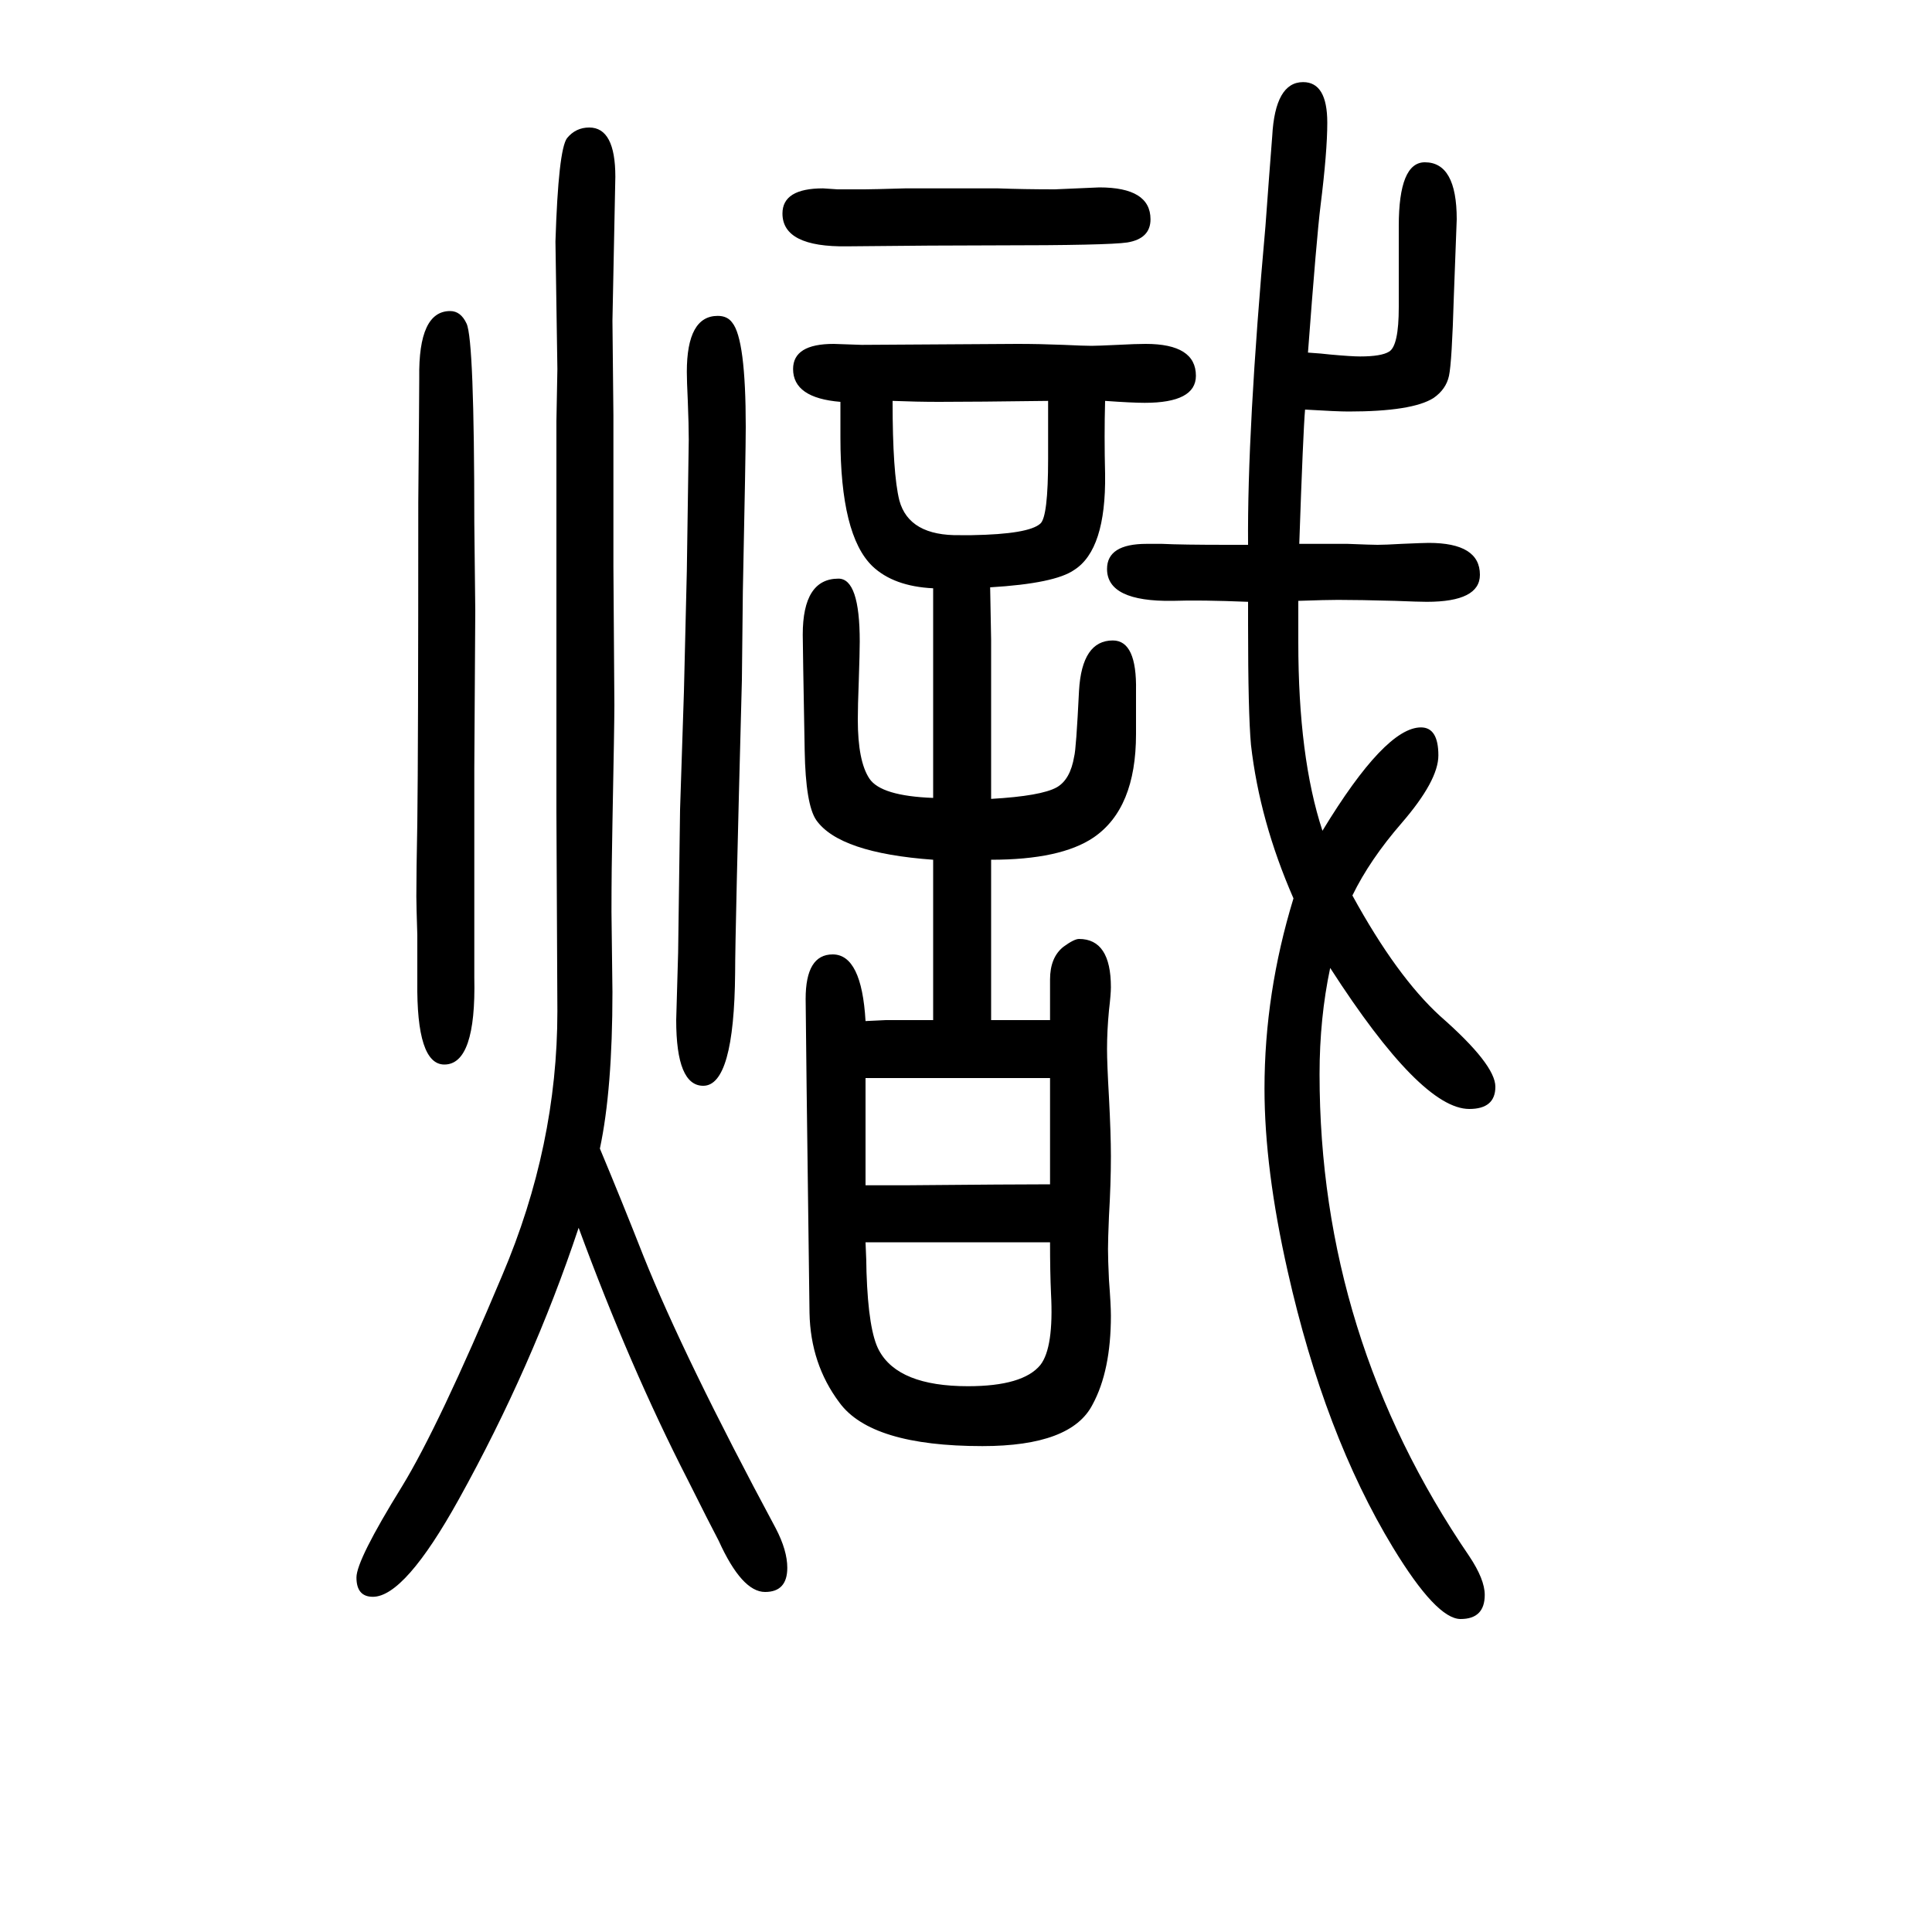
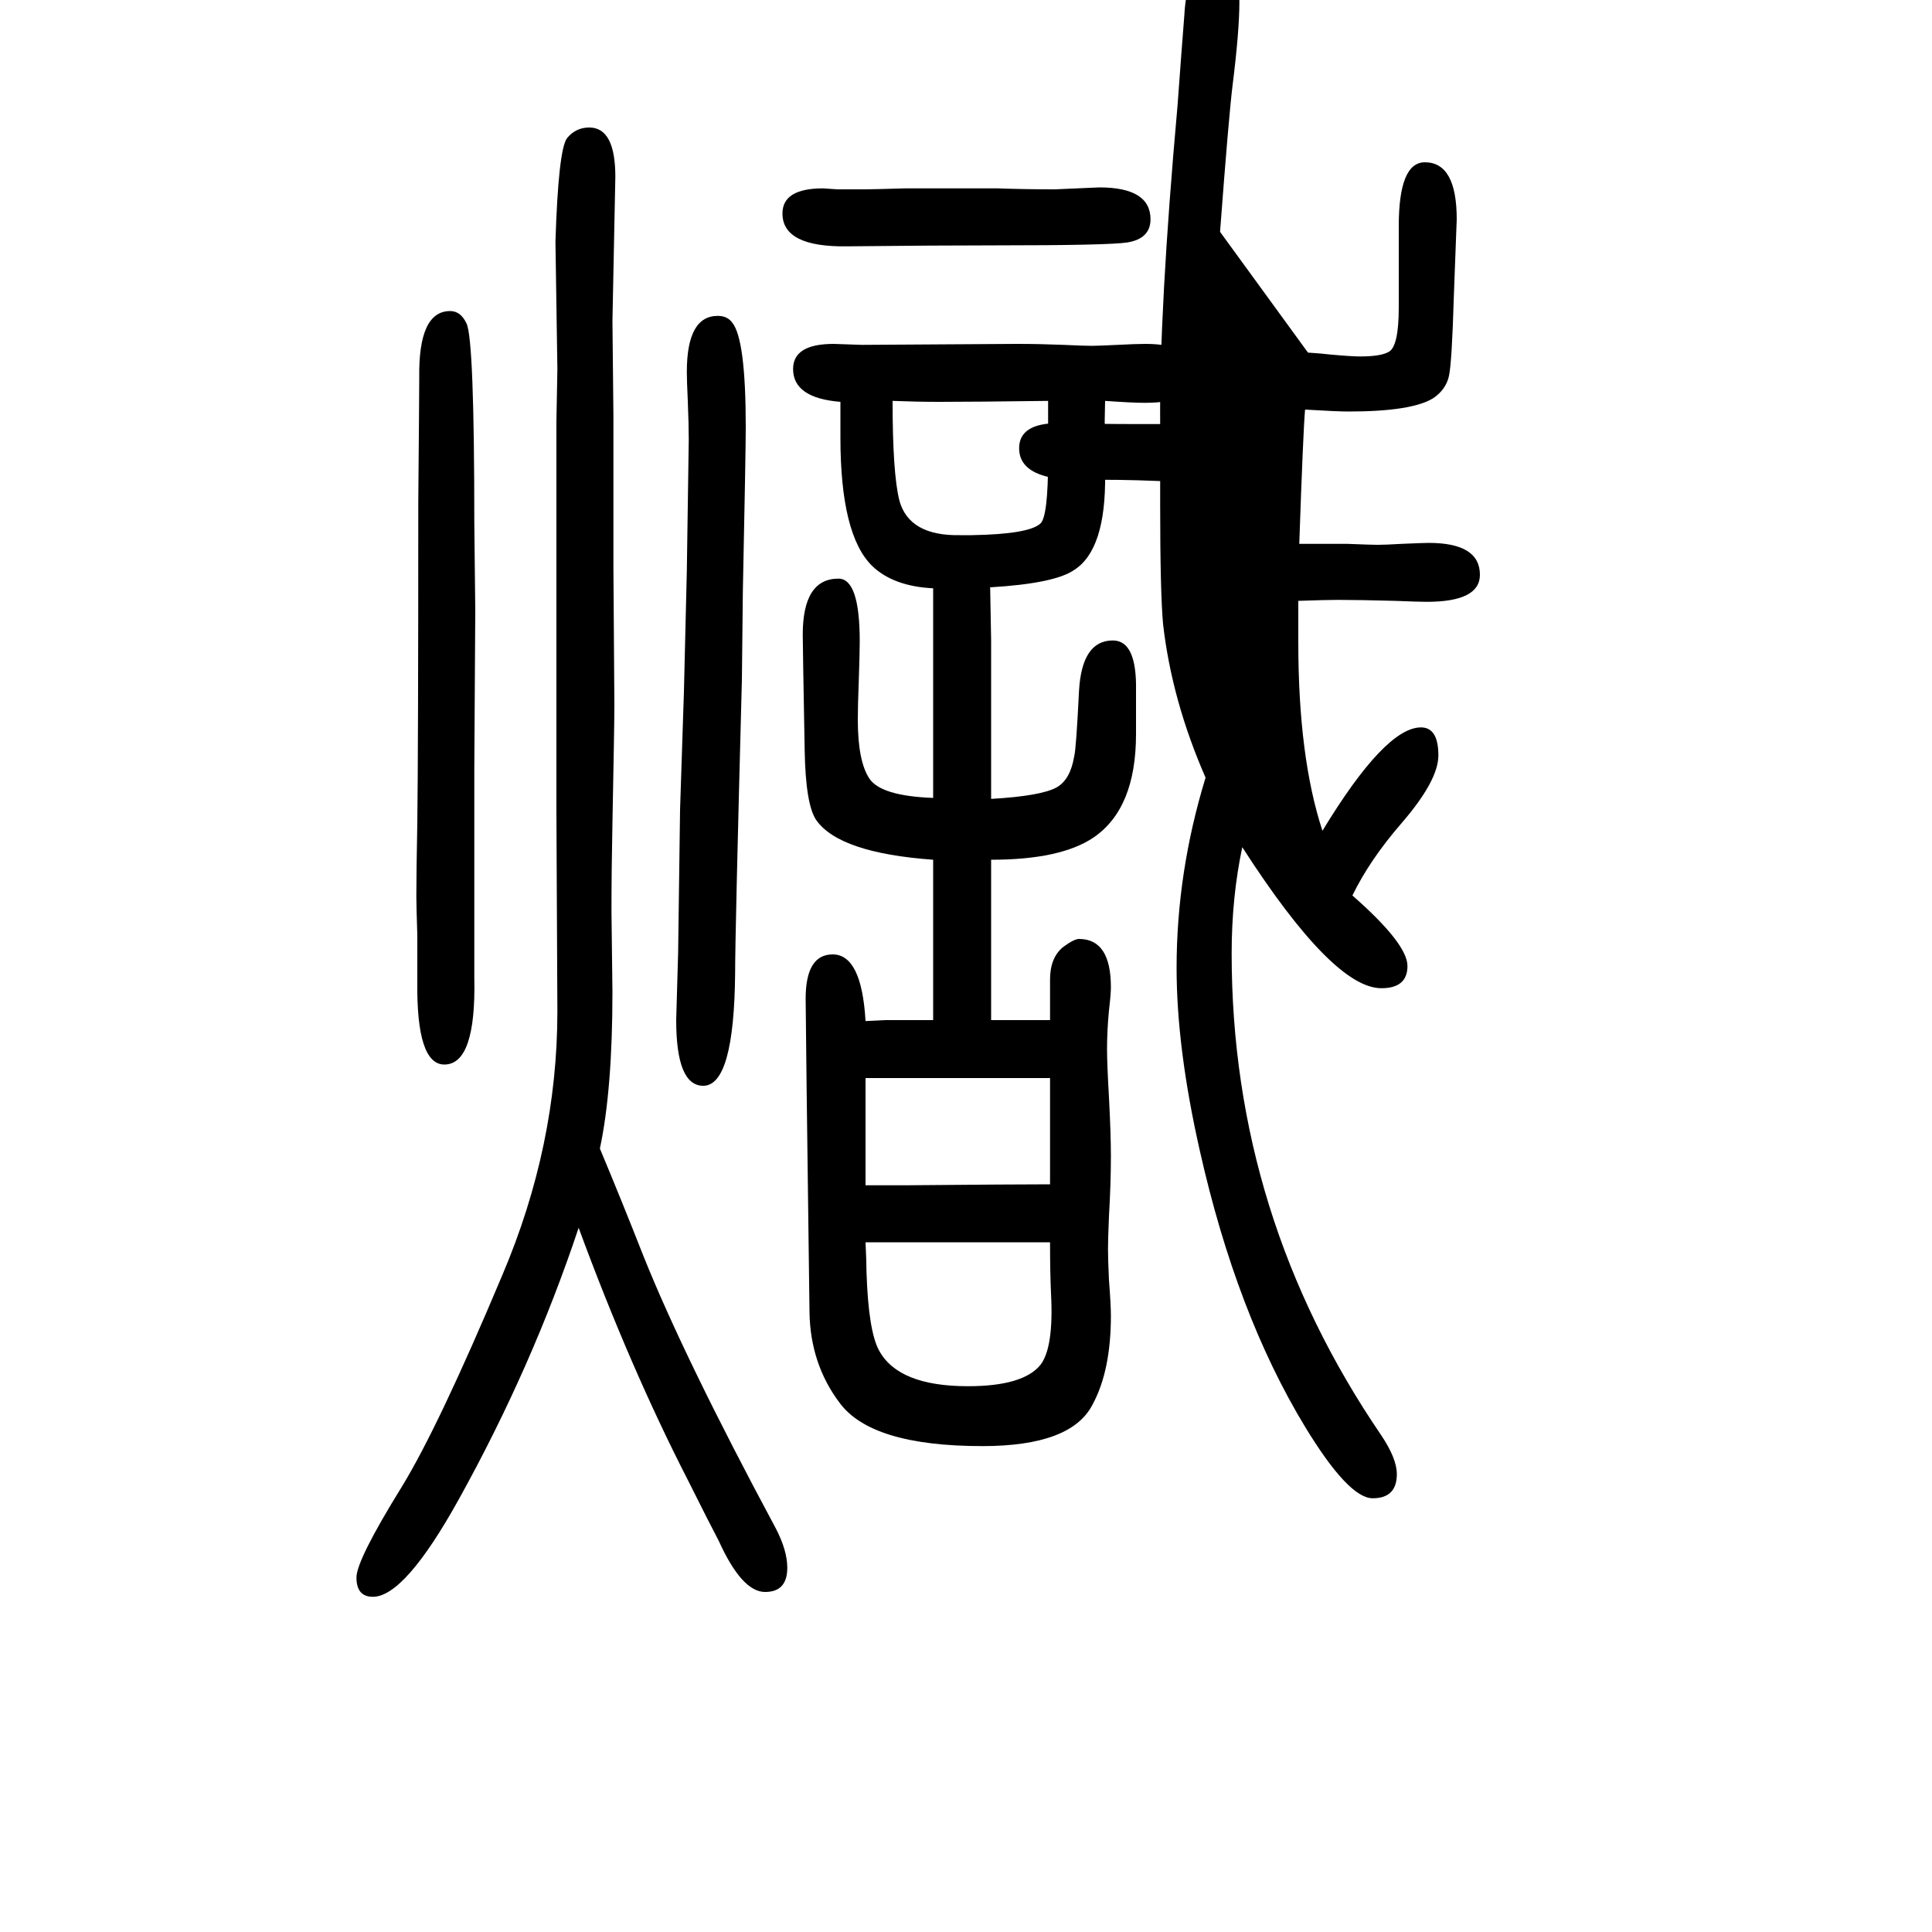
<svg xmlns="http://www.w3.org/2000/svg" height="100" width="100" version="1.1">
-   <path d="M1025 1042l1 -54v-54v-34v-77q52 3 68 12q14 8 18 32q2 7 5 68q3 52 35 52q25 0 24 -52v-45q0 -77 -44 -107q-34 -23 -106 -23v-35v-16v-51v-64h61v22v20q0 23 14 34q11 8 16 8q33 0 33 -50q0 -7 -2 -24q-2 -21 -2 -40q0 -15 2 -50q2 -38 2 -61q0 -28 -2 -62 q-1 -24 -1 -34q0 -11 1 -32q2 -26 2 -37q0 -57 -19 -92q-22 -43 -114 -43q-115 0 -148 45q-30 40 -31 93q-4 305 -4 325q0 46 28 46q30 0 34 -69l21 1h14h35v16v12v102v16v20q-97 7 -121 41q-11 16 -12 72q-2 110 -2 120q0 58 37 58q22 0 22 -65q0 -11 -1 -41q-1 -26 -1 -40 q0 -43 12 -61t66 -20v44v75v62v36q-41 2 -63 23q-33 32 -33 133v37q-49 4 -49 34q0 26 42 26l29 -1l161 1q23 0 48 -1q21 -1 29 -1q6 0 27 1q19 1 29 1q52 0 52 -33q0 -28 -53 -28q-13 0 -41 2q-1 -36 0 -76q1 -78 -32 -99q-20 -14 -87 -18zM1085 1235q-75 -1 -113 -1 q-23 0 -48 1q0 -75 7 -103q10 -37 63 -36h12q59 1 71 12q8 7 8 67v31v29zM896 534v-111h41q113 1 150 1v53v16v41h-72h-73h-14h-32zM896 364q1 -21 1 -31q2 -61 13 -81q20 -37 92 -37q57 0 75 22q14 18 11 74q-1 22 -1 53h-74h-74h-13h-30zM1354 1285q15 -1 23 -2 q22 -2 31 -2q22 0 30 5q10 6 10 46v84q0 66 27 66q33 0 33 -59q0 -2 -3 -80q-2 -68 -5 -82t-16 -23q-22 -14 -88 -14q-12 0 -45 2q-2 -23 -6 -139h50q25 -1 31 -1q8 0 25 1q23 1 28 1q53 0 53 -33q0 -28 -55 -28q-8 0 -33 1q-37 1 -59 1q-12 0 -41 -1v-28v-15 q0 -119 25 -195q65 107 102 107q18 0 18 -29q0 -26 -38 -70q-33 -38 -51 -75q46 -84 91 -125q57 -50 57 -73t-27 -23q-50 0 -144 146q-11 -52 -11 -110q0 -272 155 -499q16 -24 16 -40q0 -25 -25 -25t-70 74q-71 117 -109 286q-24 106 -24 189q0 99 30 197q-35 80 -44 159 q-3 33 -3 124v24q-49 2 -78 1q-68 -1 -68 33q0 26 41 26h16q20 -1 68 -1h21q-1 118 18 330q4 55 7 93q3 56 32 56q25 0 25 -42q0 -30 -7 -86q-4 -32 -13 -152zM621 461q23 -55 45 -111q42 -105 137 -282q12 -23 12 -41q0 -25 -23 -25q-24 0 -48 53q-9 17 -32 63 q-60 117 -113 261q-48 -144 -124 -281q-56 -101 -89 -101q-17 0 -17 20q0 18 47 94q38 62 104 219q57 134 57 273l-1 206v245v160l1 54l-2 132q3 95 12 107q9 11 23 11q27 0 27 -51l-3 -149q0 -7 1 -98v-157l1 -143q0 -20 -2 -122q-1 -48 -1 -92l1 -83q0 -101 -13 -162z M466 1328q11 0 17 -13q8 -17 8 -206l1 -91l-1 -163v-217q2 -90 -31 -90q-29 0 -28 86v48q-1 31 -1 40q0 25 1 76q1 75 1 332q1 112 1 129q-1 69 32 69zM743 1323q10 0 15 -7q14 -17 14 -108q0 -25 -3 -170l-1 -92q-7 -263 -7 -303q-1 -117 -33 -117q-28 0 -28 68l2 70l2 148 l4 122l3 125l2 136q0 15 -1 40q-1 21 -1 30q0 58 32 58zM852 1455q1 0 15 -1h28q8 0 42 1h62h34q27 -1 59 -1l46 2q53 0 53 -33q0 -20 -24 -24q-20 -3 -136 -3q-61 0 -154 -1q-67 -1 -67 34q0 26 42 26z" style="" transform="scale(0.05 -0.05) translate(0 -1650)" />
+   <path d="M1025 1042l1 -54v-54v-34v-77q52 3 68 12q14 8 18 32q2 7 5 68q3 52 35 52q25 0 24 -52v-45q0 -77 -44 -107q-34 -23 -106 -23v-35v-16v-51v-64h61v22v20q0 23 14 34q11 8 16 8q33 0 33 -50q0 -7 -2 -24q-2 -21 -2 -40q0 -15 2 -50q2 -38 2 -61q0 -28 -2 -62 q-1 -24 -1 -34q0 -11 1 -32q2 -26 2 -37q0 -57 -19 -92q-22 -43 -114 -43q-115 0 -148 45q-30 40 -31 93q-4 305 -4 325q0 46 28 46q30 0 34 -69l21 1h14h35v16v12v102v16v20q-97 7 -121 41q-11 16 -12 72q-2 110 -2 120q0 58 37 58q22 0 22 -65q0 -11 -1 -41q-1 -26 -1 -40 q0 -43 12 -61t66 -20v44v75v62v36q-41 2 -63 23q-33 32 -33 133v37q-49 4 -49 34q0 26 42 26l29 -1l161 1q23 0 48 -1q21 -1 29 -1q6 0 27 1q19 1 29 1q52 0 52 -33q0 -28 -53 -28q-13 0 -41 2q-1 -36 0 -76q1 -78 -32 -99q-20 -14 -87 -18zM1085 1235q-75 -1 -113 -1 q-23 0 -48 1q0 -75 7 -103q10 -37 63 -36h12q59 1 71 12q8 7 8 67v31v29zM896 534v-111h41q113 1 150 1v53v16v41h-72h-73h-14h-32zM896 364q1 -21 1 -31q2 -61 13 -81q20 -37 92 -37q57 0 75 22q14 18 11 74q-1 22 -1 53h-74h-74h-13h-30zM1354 1285q15 -1 23 -2 q22 -2 31 -2q22 0 30 5q10 6 10 46v84q0 66 27 66q33 0 33 -59q0 -2 -3 -80q-2 -68 -5 -82t-16 -23q-22 -14 -88 -14q-12 0 -45 2q-2 -23 -6 -139h50q25 -1 31 -1q8 0 25 1q23 1 28 1q53 0 53 -33q0 -28 -55 -28q-8 0 -33 1q-37 1 -59 1q-12 0 -41 -1v-28v-15 q0 -119 25 -195q65 107 102 107q18 0 18 -29q0 -26 -38 -70q-33 -38 -51 -75q57 -50 57 -73t-27 -23q-50 0 -144 146q-11 -52 -11 -110q0 -272 155 -499q16 -24 16 -40q0 -25 -25 -25t-70 74q-71 117 -109 286q-24 106 -24 189q0 99 30 197q-35 80 -44 159 q-3 33 -3 124v24q-49 2 -78 1q-68 -1 -68 33q0 26 41 26h16q20 -1 68 -1h21q-1 118 18 330q4 55 7 93q3 56 32 56q25 0 25 -42q0 -30 -7 -86q-4 -32 -13 -152zM621 461q23 -55 45 -111q42 -105 137 -282q12 -23 12 -41q0 -25 -23 -25q-24 0 -48 53q-9 17 -32 63 q-60 117 -113 261q-48 -144 -124 -281q-56 -101 -89 -101q-17 0 -17 20q0 18 47 94q38 62 104 219q57 134 57 273l-1 206v245v160l1 54l-2 132q3 95 12 107q9 11 23 11q27 0 27 -51l-3 -149q0 -7 1 -98v-157l1 -143q0 -20 -2 -122q-1 -48 -1 -92l1 -83q0 -101 -13 -162z M466 1328q11 0 17 -13q8 -17 8 -206l1 -91l-1 -163v-217q2 -90 -31 -90q-29 0 -28 86v48q-1 31 -1 40q0 25 1 76q1 75 1 332q1 112 1 129q-1 69 32 69zM743 1323q10 0 15 -7q14 -17 14 -108q0 -25 -3 -170l-1 -92q-7 -263 -7 -303q-1 -117 -33 -117q-28 0 -28 68l2 70l2 148 l4 122l3 125l2 136q0 15 -1 40q-1 21 -1 30q0 58 32 58zM852 1455q1 0 15 -1h28q8 0 42 1h62h34q27 -1 59 -1l46 2q53 0 53 -33q0 -20 -24 -24q-20 -3 -136 -3q-61 0 -154 -1q-67 -1 -67 34q0 26 42 26z" style="" transform="scale(0.05 -0.05) translate(0 -1650)" />
</svg>